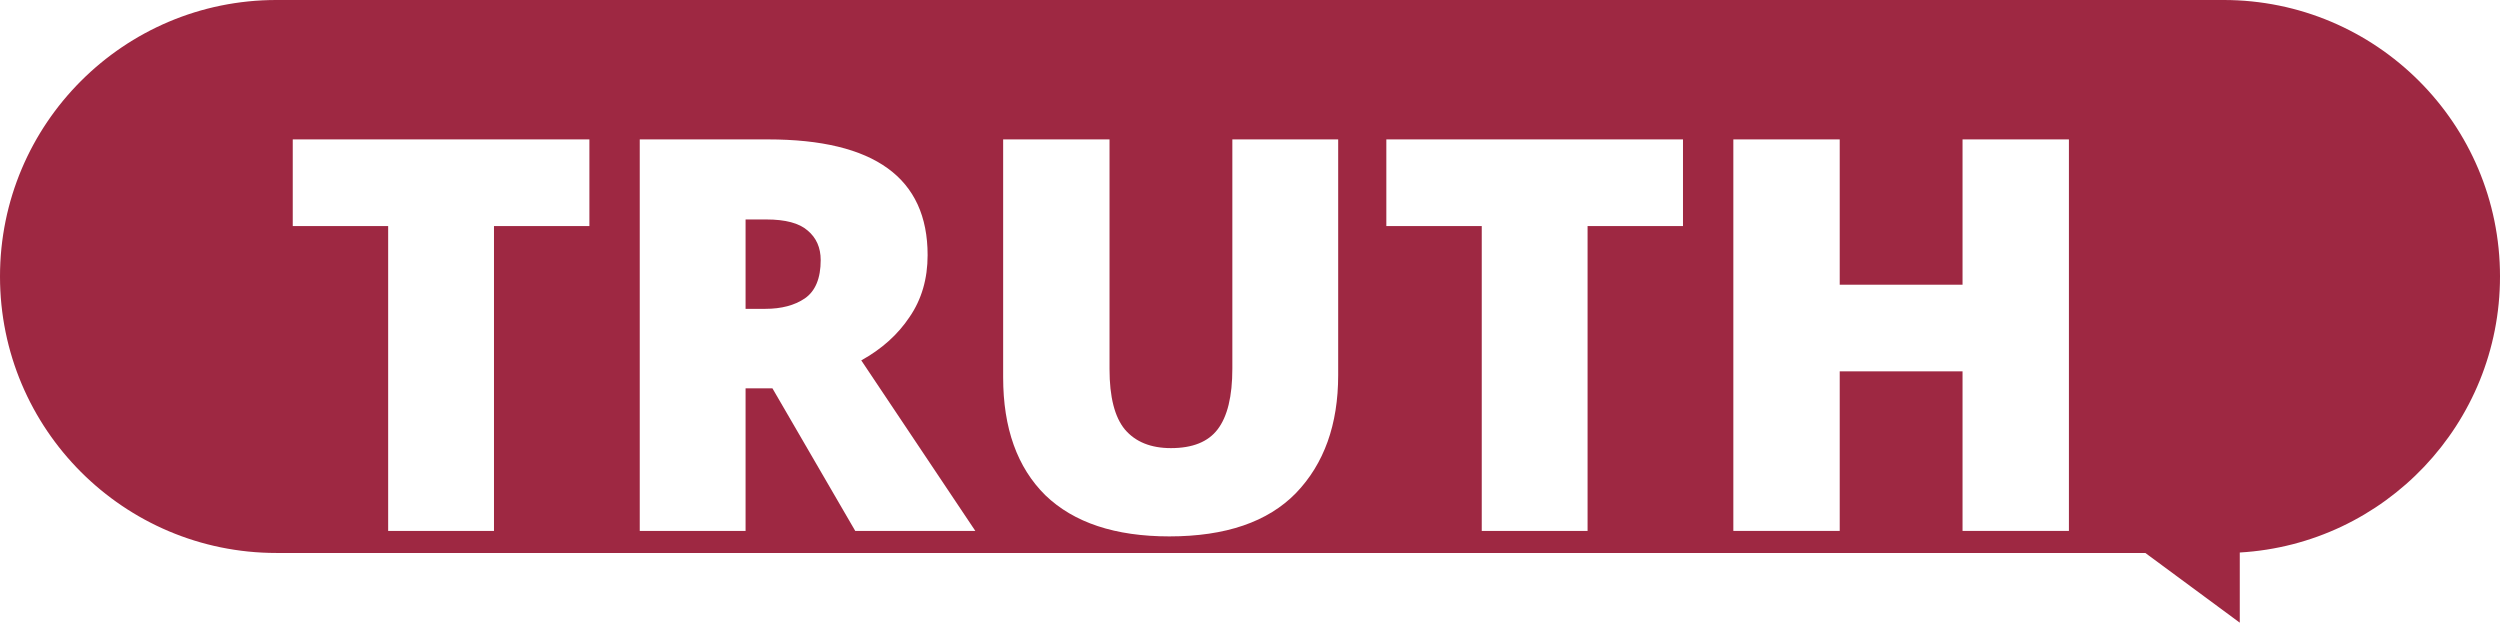
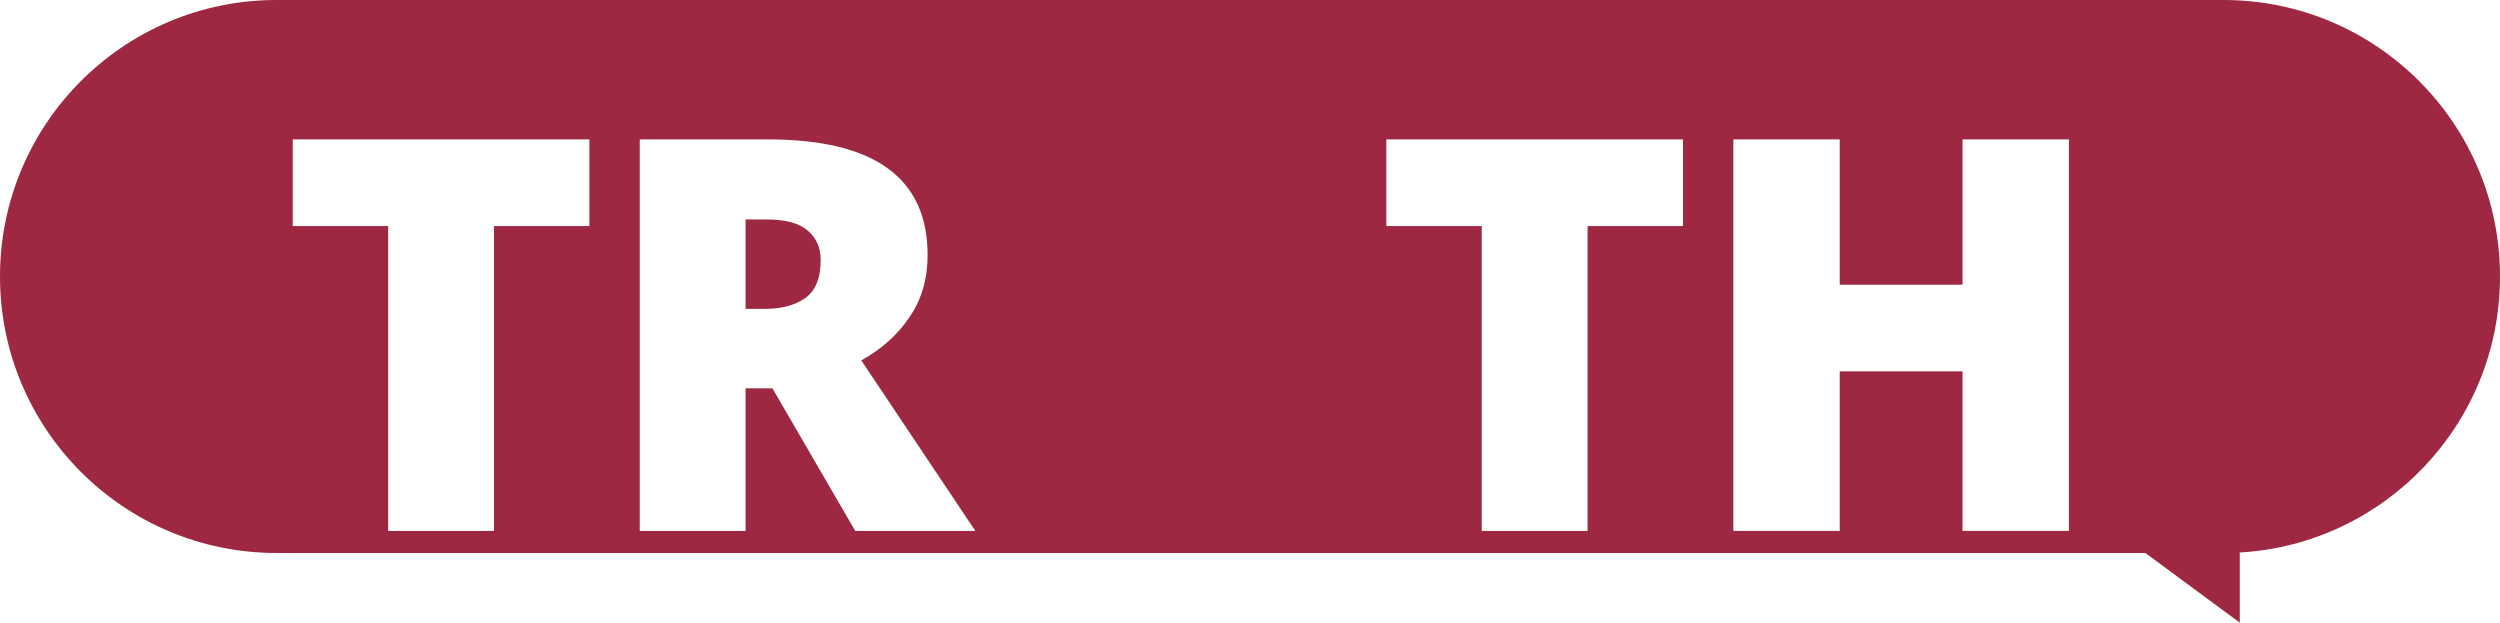
<svg xmlns="http://www.w3.org/2000/svg" fill="none" height="134" viewBox="0 0 538 134" width="538">
  <filter id="a" color-interpolation-filters="sRGB" filterUnits="userSpaceOnUse" height="121.432" width="418.23" x="45" y="8">
    <feFlood flood-opacity="0" result="BackgroundImageFix" />
    <feColorMatrix in="SourceAlpha" result="hardAlpha" type="matrix" values="0 0 0 0 0 0 0 0 0 0 0 0 0 0 0 0 0 0 127 0" />
    <feOffset dy="4" />
    <feGaussianBlur stdDeviation="2" />
    <feComposite in2="hardAlpha" operator="out" />
    <feColorMatrix type="matrix" values="0 0 0 0 0 0 0 0 0 0 0 0 0 0 0 0 0 0 0.08 0" />
    <feBlend in2="BackgroundImageFix" mode="normal" result="effect1_dropShadow_1451_79310" />
    <feColorMatrix in="SourceAlpha" result="hardAlpha" type="matrix" values="0 0 0 0 0 0 0 0 0 0 0 0 0 0 0 0 0 0 127 0" />
    <feMorphology in="SourceAlpha" operator="dilate" radius="6" result="effect2_dropShadow_1451_79310" />
    <feOffset dy="8" />
    <feGaussianBlur stdDeviation="6" />
    <feComposite in2="hardAlpha" operator="out" />
    <feColorMatrix type="matrix" values="0 0 0 0 0 0 0 0 0 0 0 0 0 0 0 0 0 0 0.08 0" />
    <feBlend in2="effect1_dropShadow_1451_79310" mode="normal" result="effect2_dropShadow_1451_79310" />
    <feBlend in="SourceGraphic" in2="effect2_dropShadow_1451_79310" mode="normal" result="shape" />
  </filter>
  <path clip-rule="evenodd" d="m482 118.899v15.101l-20.323-15h-402.177c-32.861 0-59.5-26.639-59.5-59.5s26.639-59.5 59.5-59.5h419c32.861 0 59.5 26.639 59.5 59.5 0 31.686-24.768 57.587-56 59.399z" fill="#9e2842" fill-rule="evenodd" />
  <g fill="#fff" filter="url(#a)">
    <path d="m106.306 102.252h-22.774v-65.608h-20.532v-18.644h63.838v18.644h-20.532z" />
    <path d="m165.285 18c22.892 0 34.338 8.299 34.338 24.898 0 5.113-1.298 9.558-3.894 13.334-2.518 3.776-5.979 6.883-10.384 9.322l24.544 36.698h-25.842l-17.818-30.68h-5.782v30.68h-22.774v-84.252zm-.354 17.228h-4.484v19.234h4.248c3.461 0 6.293-.747 8.496-2.242 2.281-1.573 3.422-4.327 3.422-8.26 0-2.675-.944-4.799-2.832-6.372-1.81-1.573-4.76-2.36-8.85-2.36z" />
-     <path d="m287.976 18v50.74c0 10.62-3.028 19.077-9.086 25.37-6.057 6.215-15.143 9.322-27.258 9.322-11.642 0-20.532-2.95-26.668-8.85-6.057-5.979-9.086-14.435-9.086-25.37v-51.212h22.892v49.442c0 5.979 1.102 10.305 3.304 12.98 2.282 2.675 5.586 4.012 9.912 4.012 4.642 0 7.985-1.337 10.03-4.012 2.124-2.753 3.186-7.119 3.186-13.098v-49.324z" />
    <path d="m341.647 102.252h-22.774v-65.608h-20.532v-18.644h63.838v18.644h-20.532z" />
    <path d="m445.23 102.252h-22.892v-34.338h-26.432v34.338h-22.892v-84.252h22.892v31.27h26.432v-31.27h22.892z" />
  </g>
</svg>